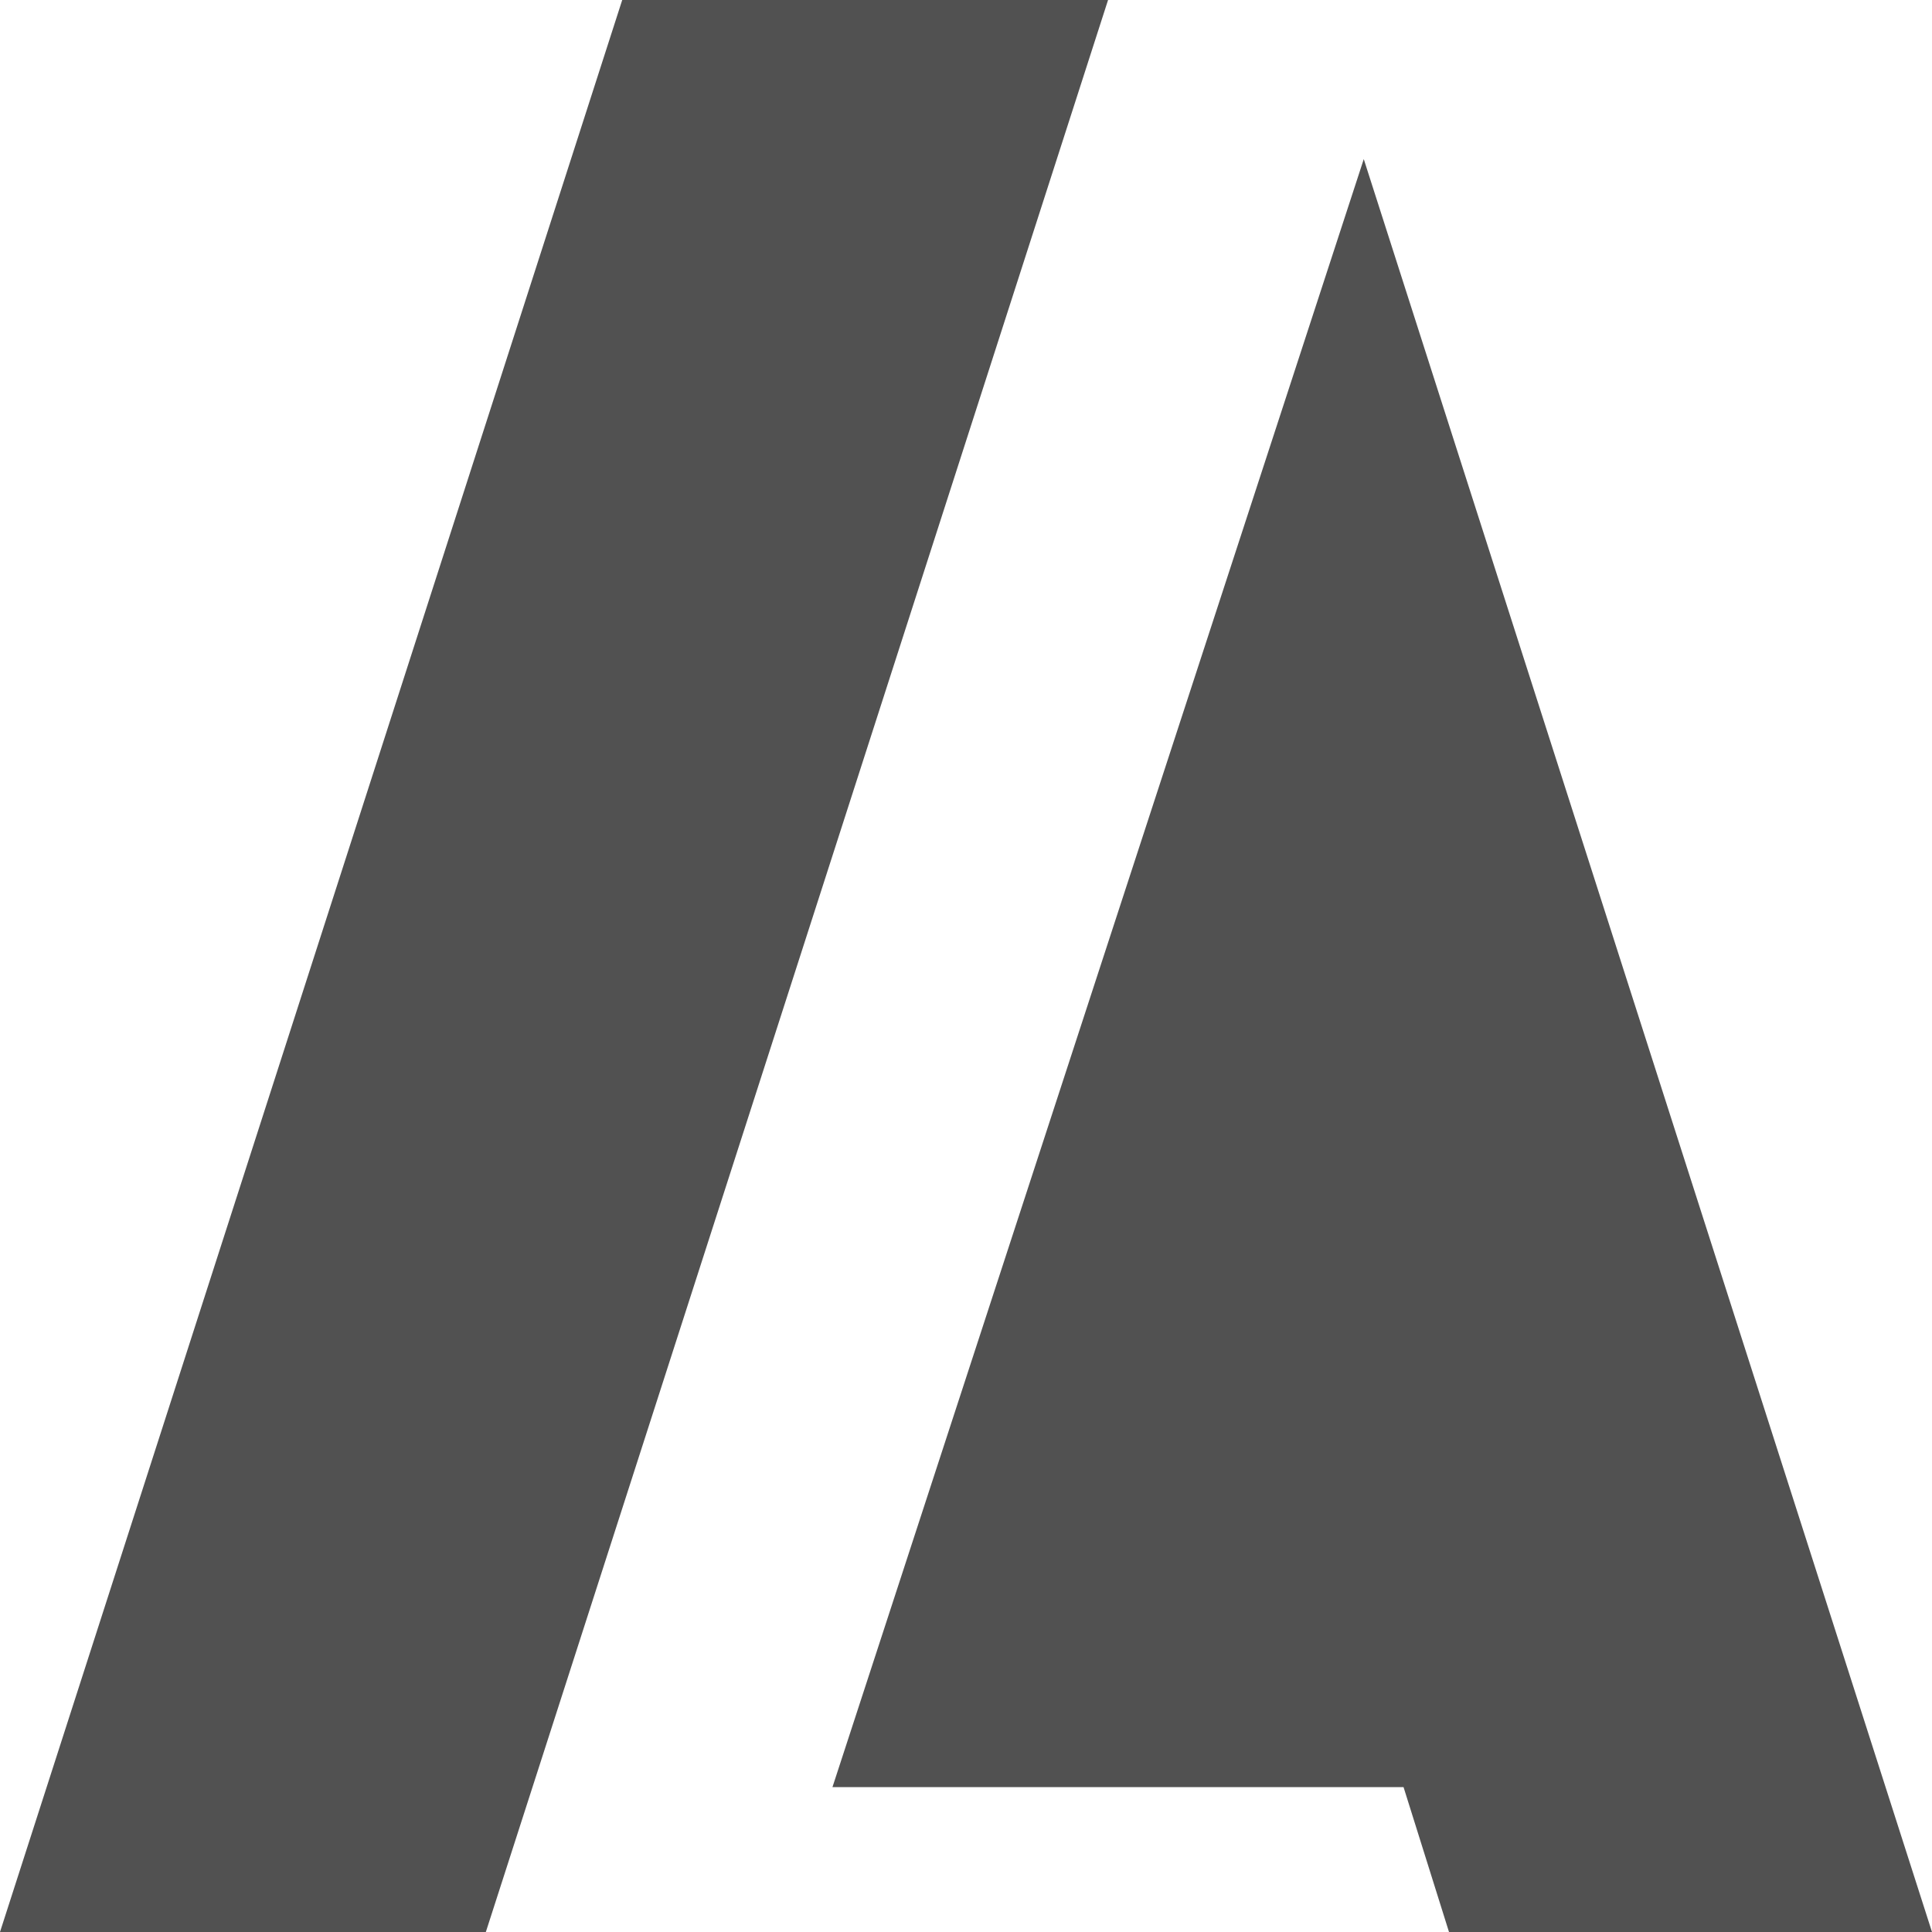
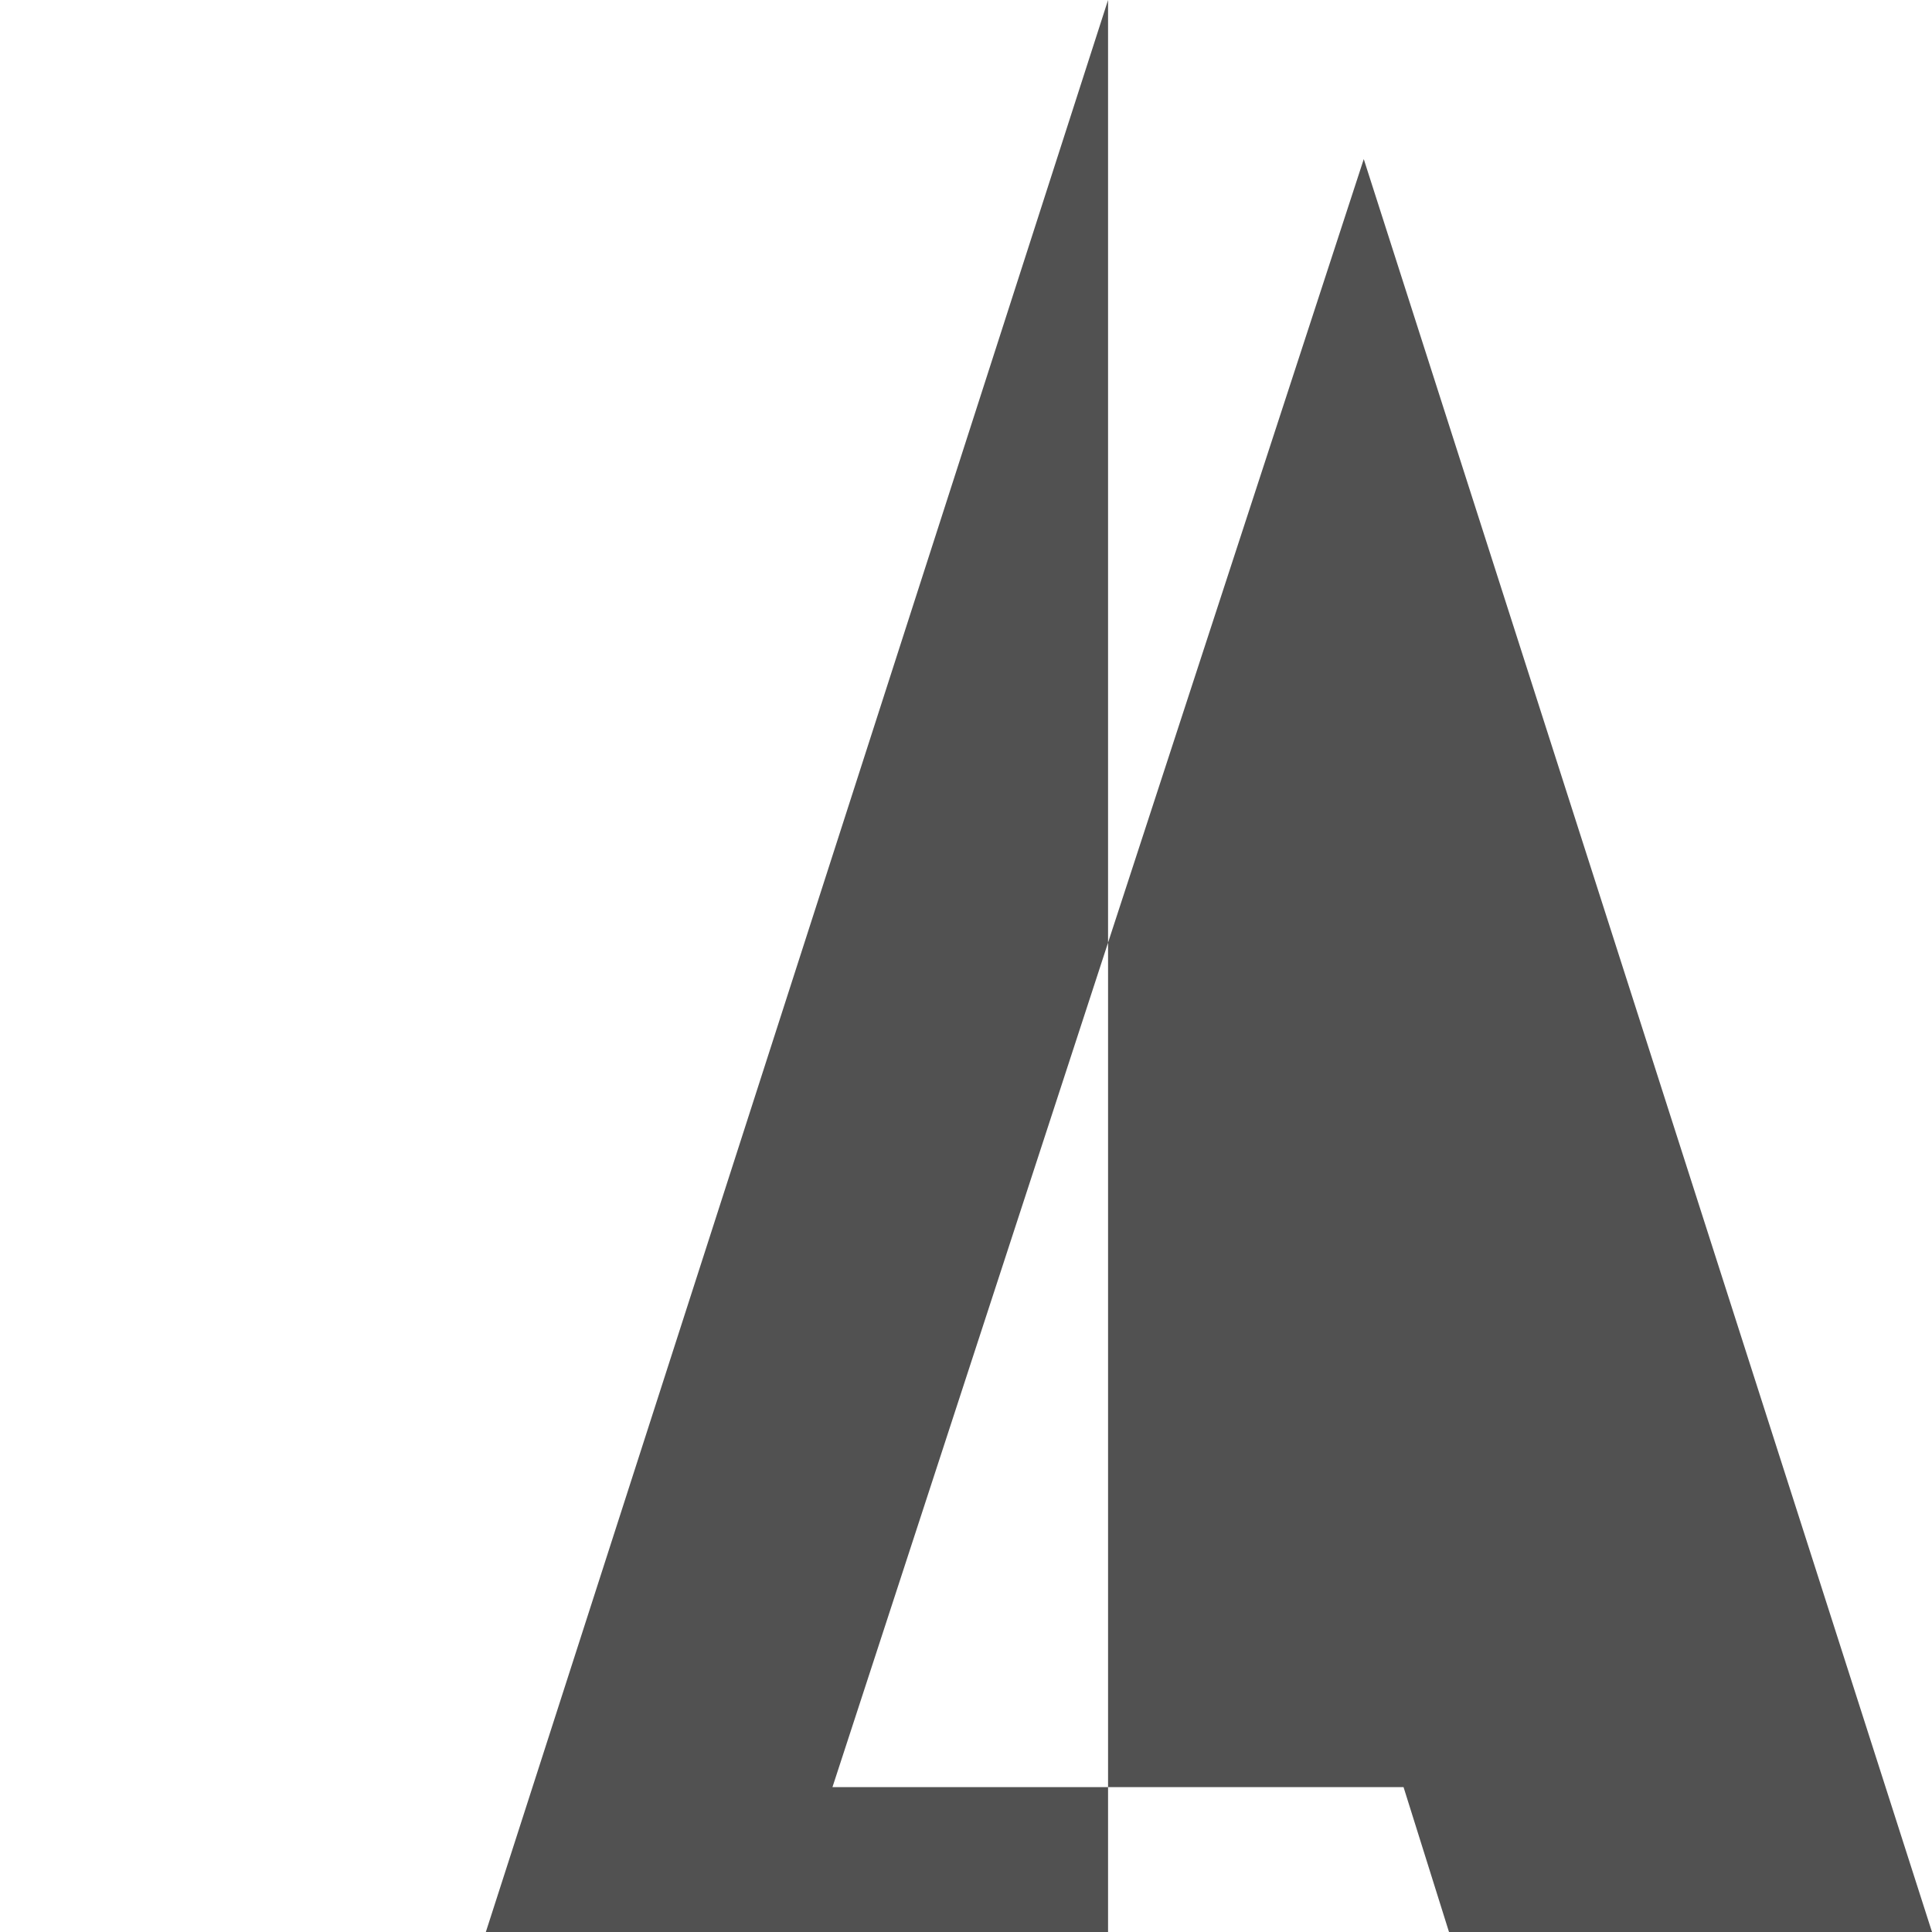
<svg xmlns="http://www.w3.org/2000/svg" t="1768224980998" class="icon" viewBox="0 0 1024 1024" version="1.1" p-id="14412" width="200" height="200">
-   <path d="M587.294 0L257.506 1024H0L329.788 0H587.294z m135.529 84.329L1024 1024H768l-24.094-76.8H441.224L722.824 84.329z" fill="#515151" p-id="14413" />
+   <path d="M587.294 0L257.506 1024H0H587.294z m135.529 84.329L1024 1024H768l-24.094-76.8H441.224L722.824 84.329z" fill="#515151" p-id="14413" />
</svg>